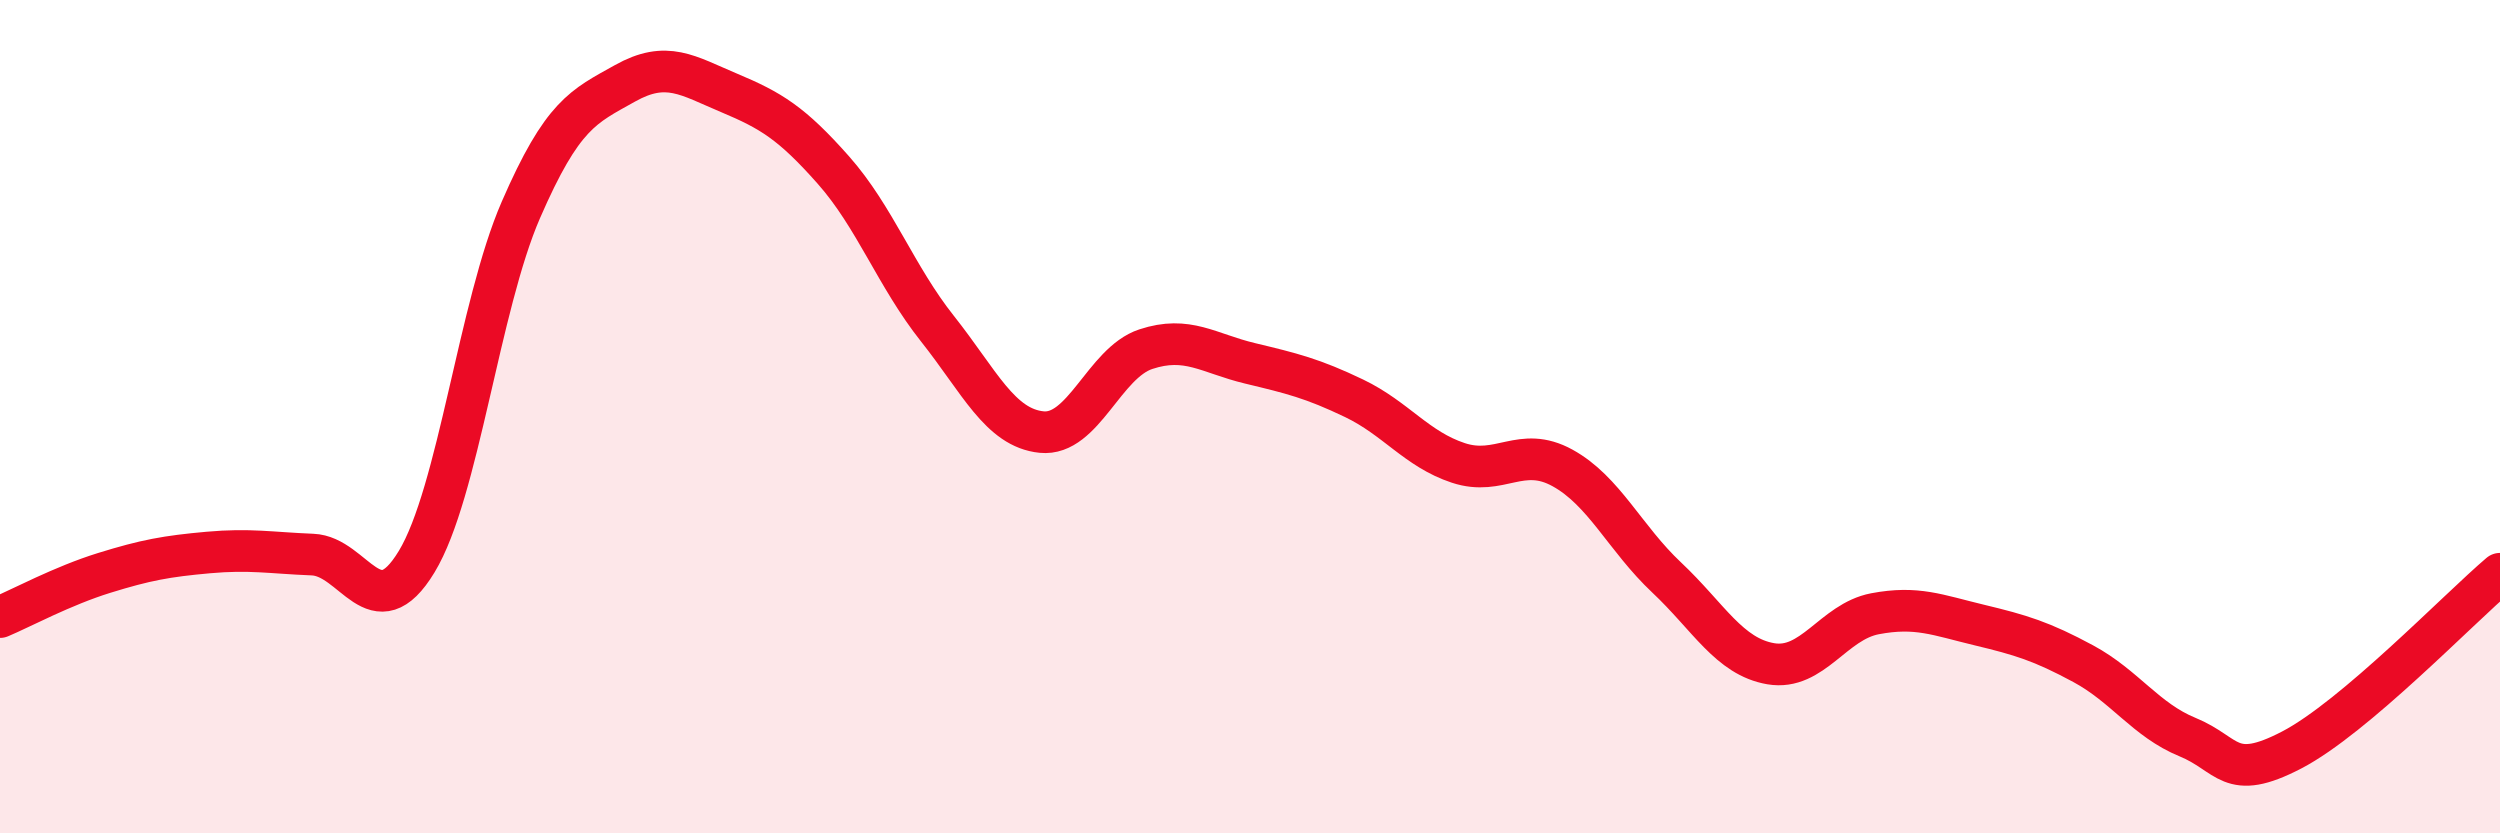
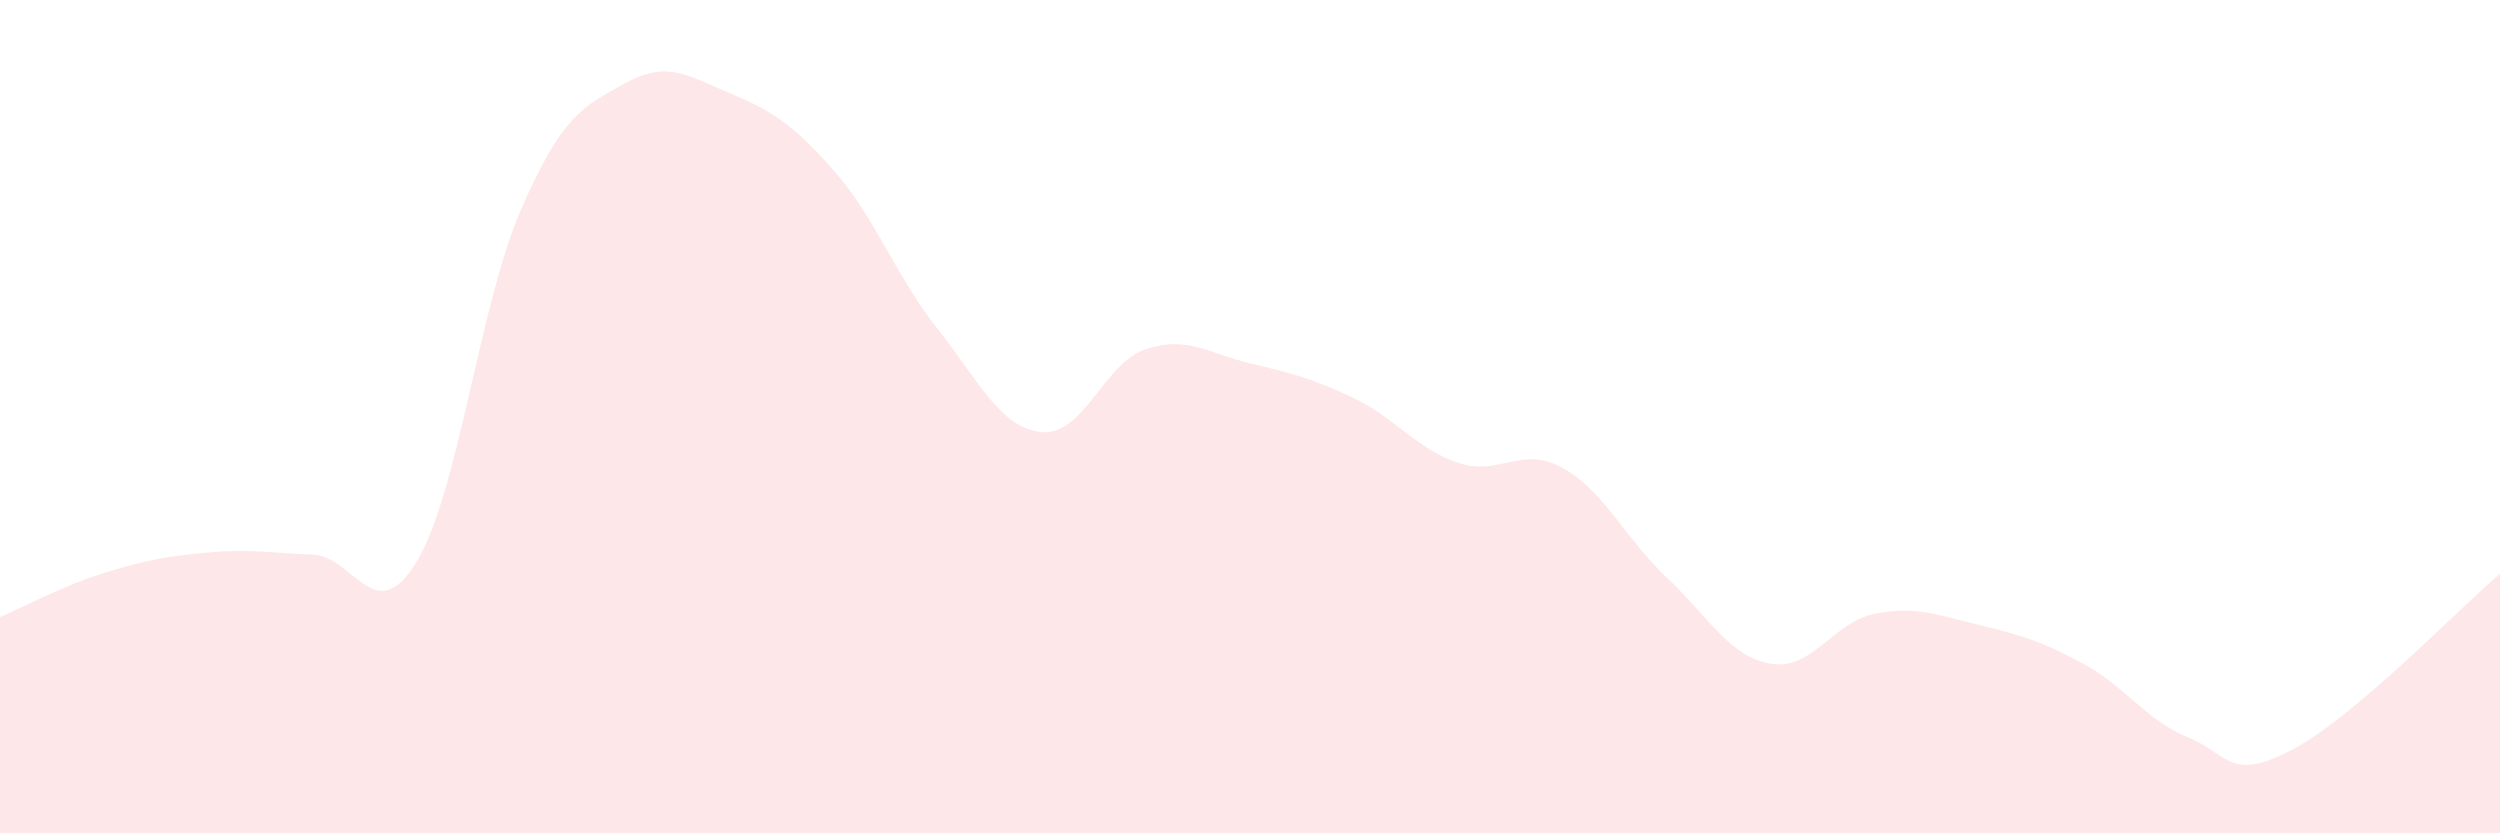
<svg xmlns="http://www.w3.org/2000/svg" width="60" height="20" viewBox="0 0 60 20">
  <path d="M 0,14.81 C 0.5,14.6 1.5,14.06 2.5,13.75 C 3.5,13.44 4,13.35 5,13.26 C 6,13.17 6.5,13.27 7.5,13.31 C 8.5,13.35 9,15.13 10,13.48 C 11,11.83 11.5,7.34 12.5,5.04 C 13.5,2.74 14,2.56 15,2 C 16,1.44 16.5,1.81 17.5,2.23 C 18.5,2.65 19,2.95 20,4.08 C 21,5.21 21.5,6.63 22.5,7.89 C 23.5,9.15 24,10.27 25,10.37 C 26,10.47 26.5,8.71 27.5,8.38 C 28.5,8.05 29,8.48 30,8.72 C 31,8.96 31.5,9.08 32.5,9.56 C 33.5,10.04 34,10.78 35,11.11 C 36,11.44 36.5,10.68 37.5,11.23 C 38.5,11.78 39,12.92 40,13.86 C 41,14.8 41.5,15.76 42.5,15.93 C 43.5,16.1 44,14.92 45,14.73 C 46,14.54 46.5,14.76 47.5,15 C 48.5,15.24 49,15.39 50,15.93 C 51,16.47 51.5,17.28 52.5,17.69 C 53.5,18.1 53.5,18.78 55,18 C 56.5,17.22 59,14.62 60,13.77L60 20L0 20Z" fill="#EB0A25" opacity="0.1" stroke-linecap="round" stroke-linejoin="round" />
-   <path d="M 0,14.81 C 0.5,14.6 1.5,14.06 2.5,13.75 C 3.5,13.44 4,13.35 5,13.26 C 6,13.17 6.5,13.27 7.5,13.31 C 8.5,13.35 9,15.13 10,13.48 C 11,11.83 11.5,7.34 12.5,5.04 C 13.5,2.74 14,2.56 15,2 C 16,1.44 16.5,1.81 17.5,2.23 C 18.5,2.65 19,2.95 20,4.08 C 21,5.21 21.5,6.63 22.5,7.89 C 23.5,9.15 24,10.27 25,10.37 C 26,10.47 26.5,8.71 27.5,8.38 C 28.5,8.05 29,8.48 30,8.72 C 31,8.96 31.5,9.08 32.5,9.56 C 33.5,10.04 34,10.78 35,11.11 C 36,11.44 36.5,10.68 37.5,11.23 C 38.5,11.78 39,12.92 40,13.86 C 41,14.8 41.5,15.76 42.5,15.93 C 43.5,16.1 44,14.92 45,14.73 C 46,14.54 46.5,14.76 47.5,15 C 48.5,15.24 49,15.39 50,15.93 C 51,16.47 51.5,17.28 52.5,17.69 C 53.5,18.1 53.5,18.78 55,18 C 56.5,17.22 59,14.62 60,13.77" stroke="#EB0A25" stroke-width="1" fill="none" stroke-linecap="round" stroke-linejoin="round" />
</svg>